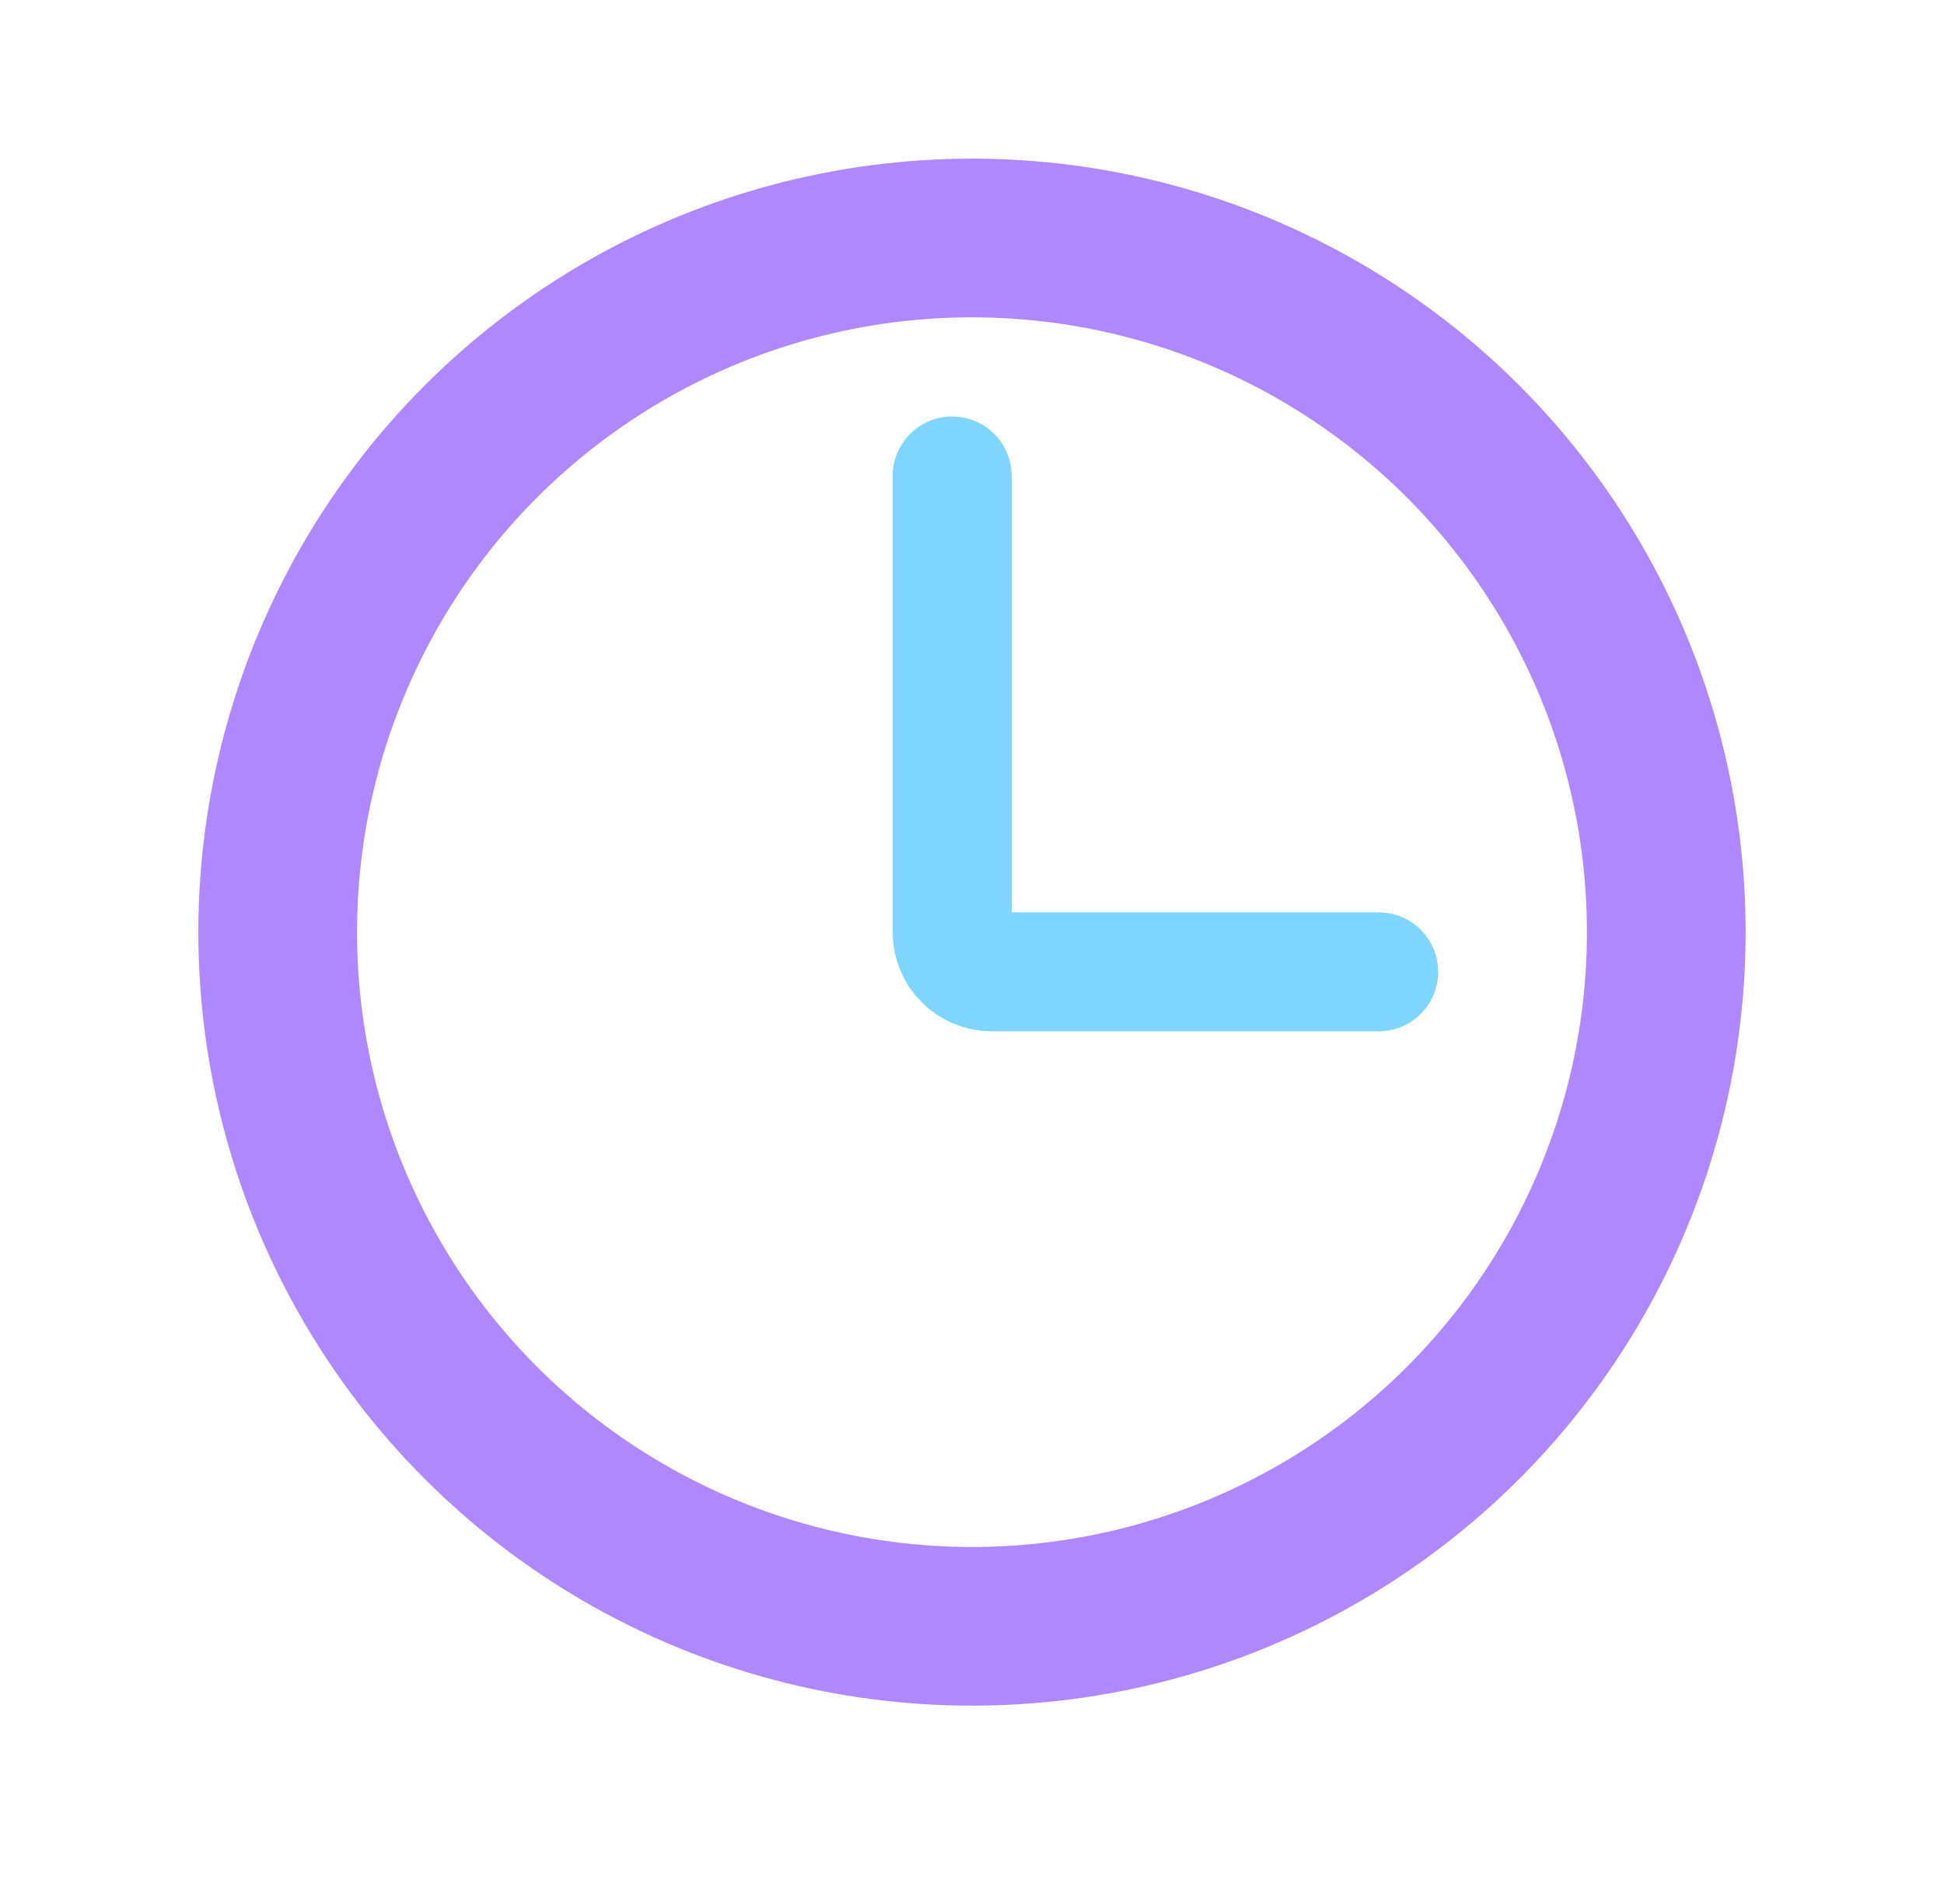
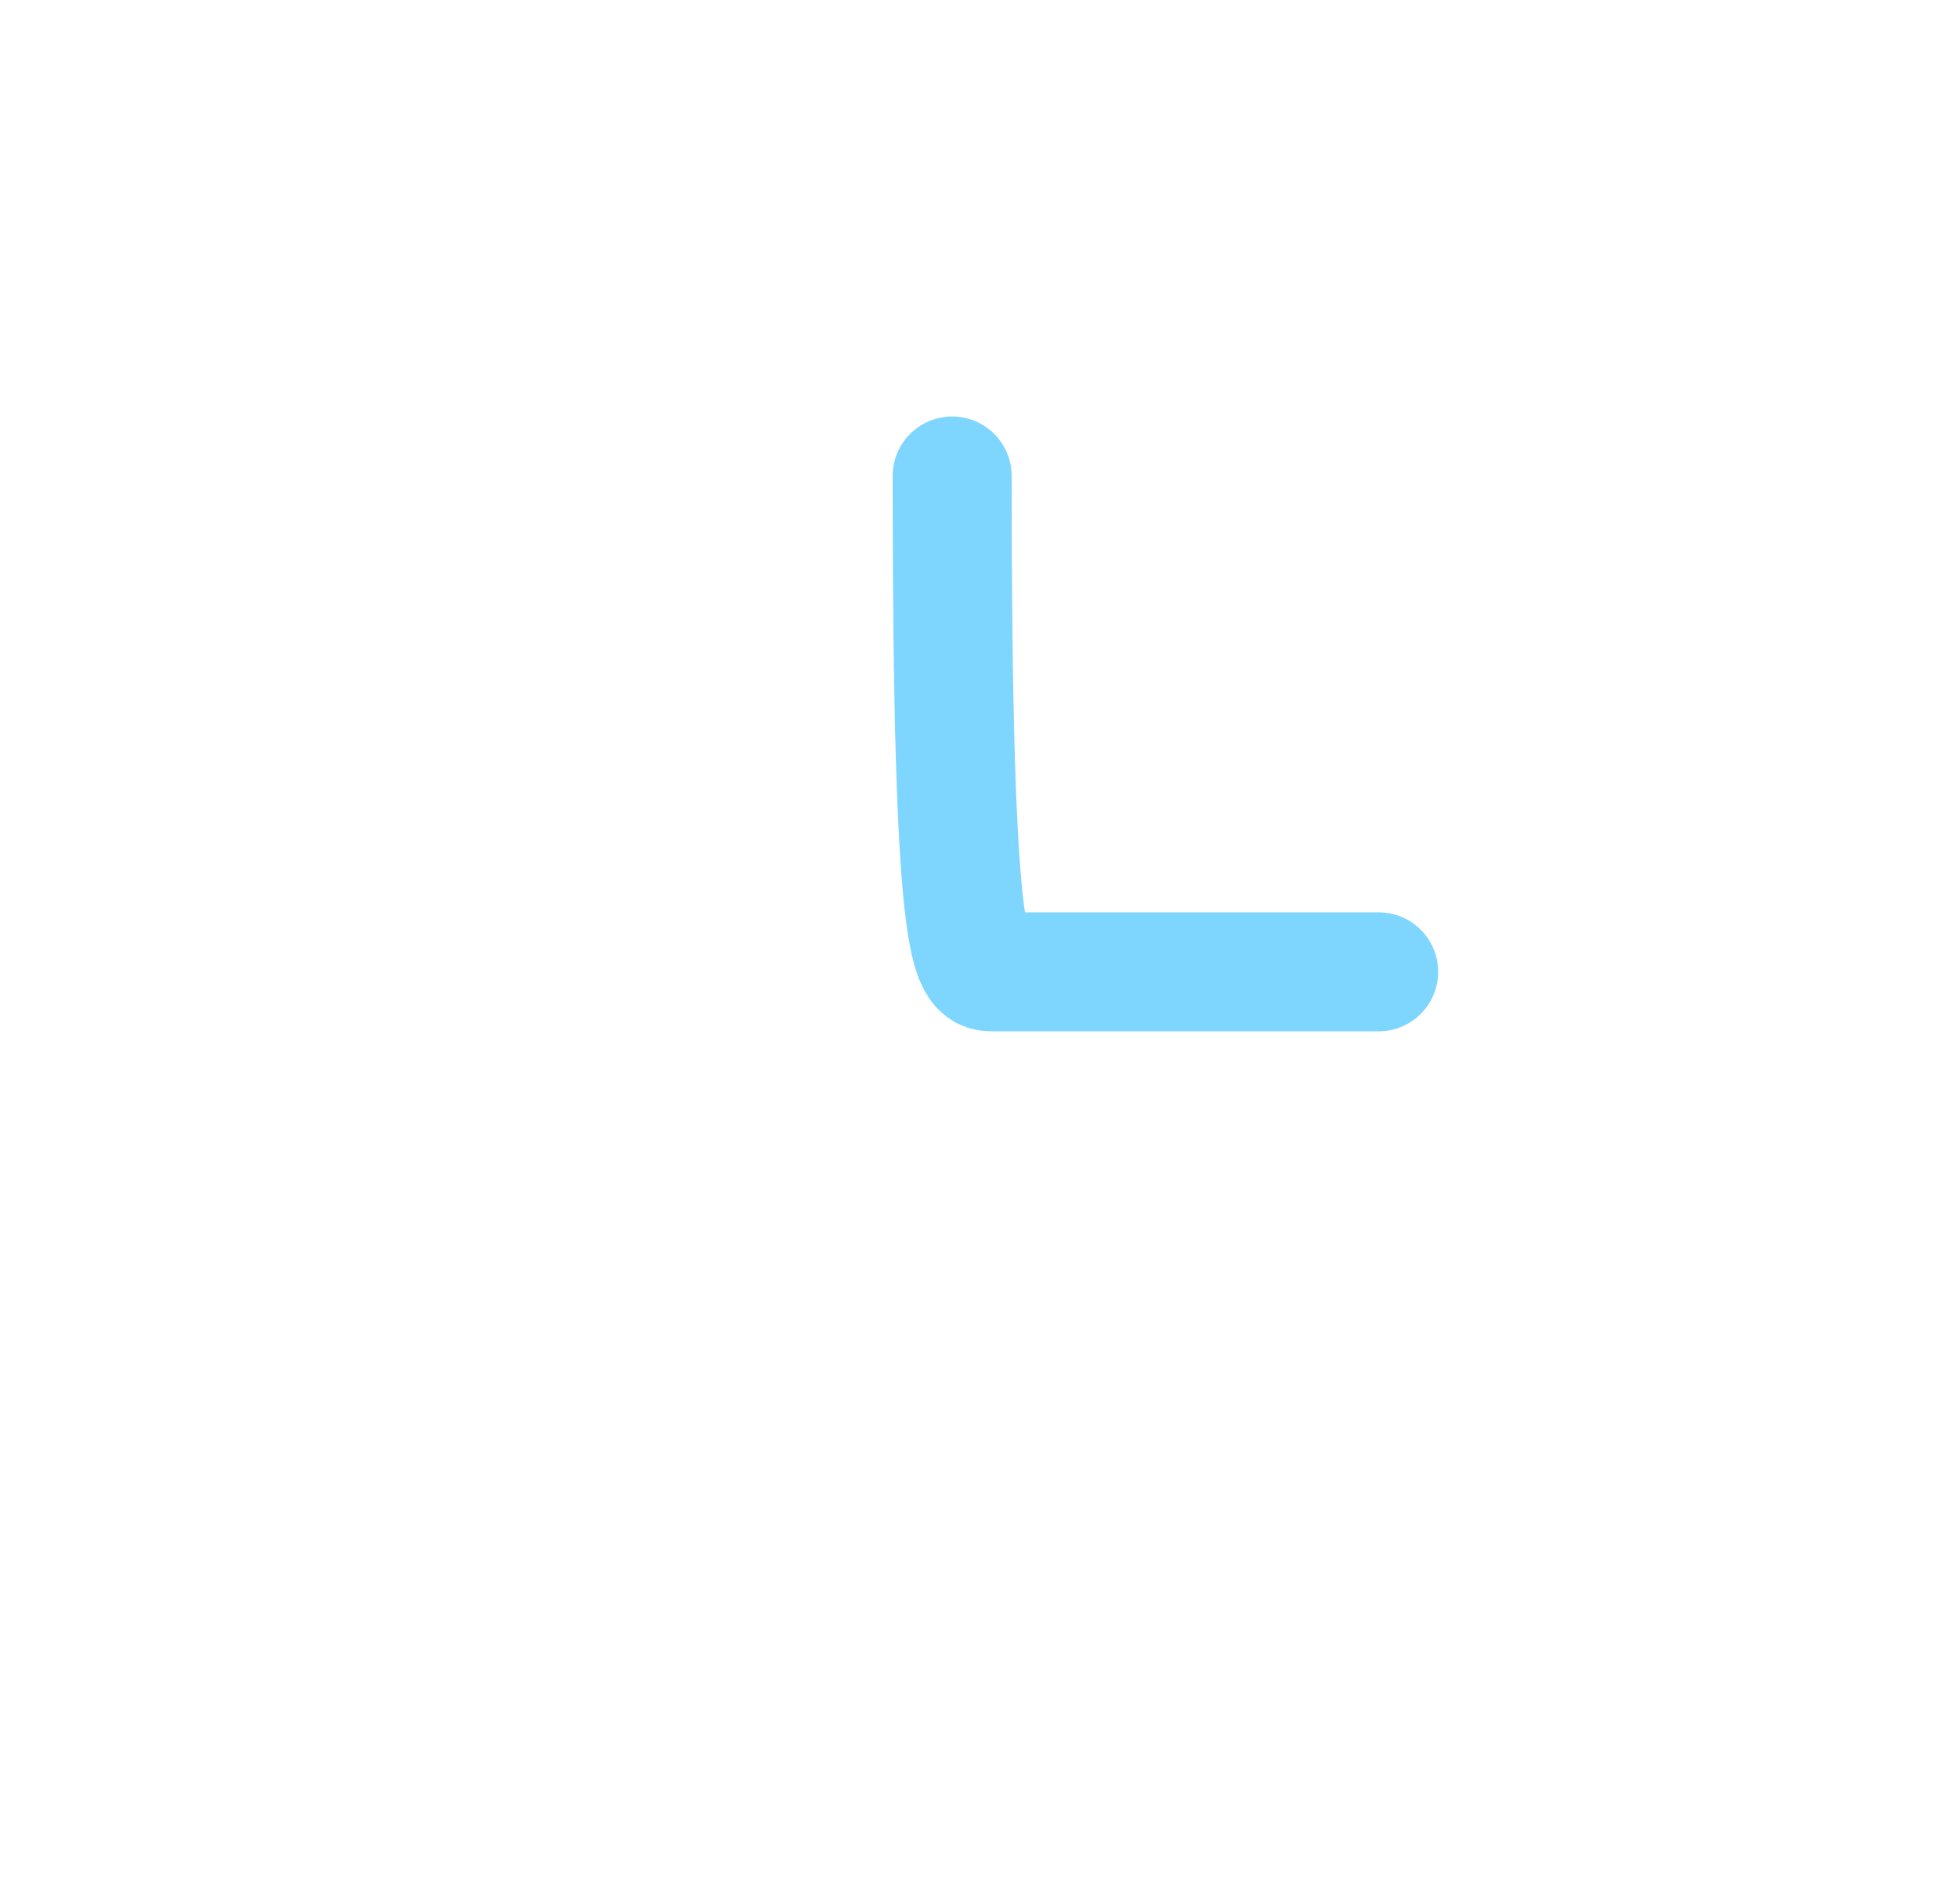
<svg xmlns="http://www.w3.org/2000/svg" width="49" height="48" viewBox="0 0 49 48" fill="none">
-   <circle cx="24.5" cy="23.5" r="17.5" stroke="#AF87FF" stroke-width="4" />
-   <path d="M24 12V23.5C24 24.052 24.448 24.5 25 24.5H34.75" stroke="#7ED6FF" stroke-width="3" stroke-linecap="round" />
+   <path d="M24 12C24 24.052 24.448 24.5 25 24.5H34.75" stroke="#7ED6FF" stroke-width="3" stroke-linecap="round" />
</svg>